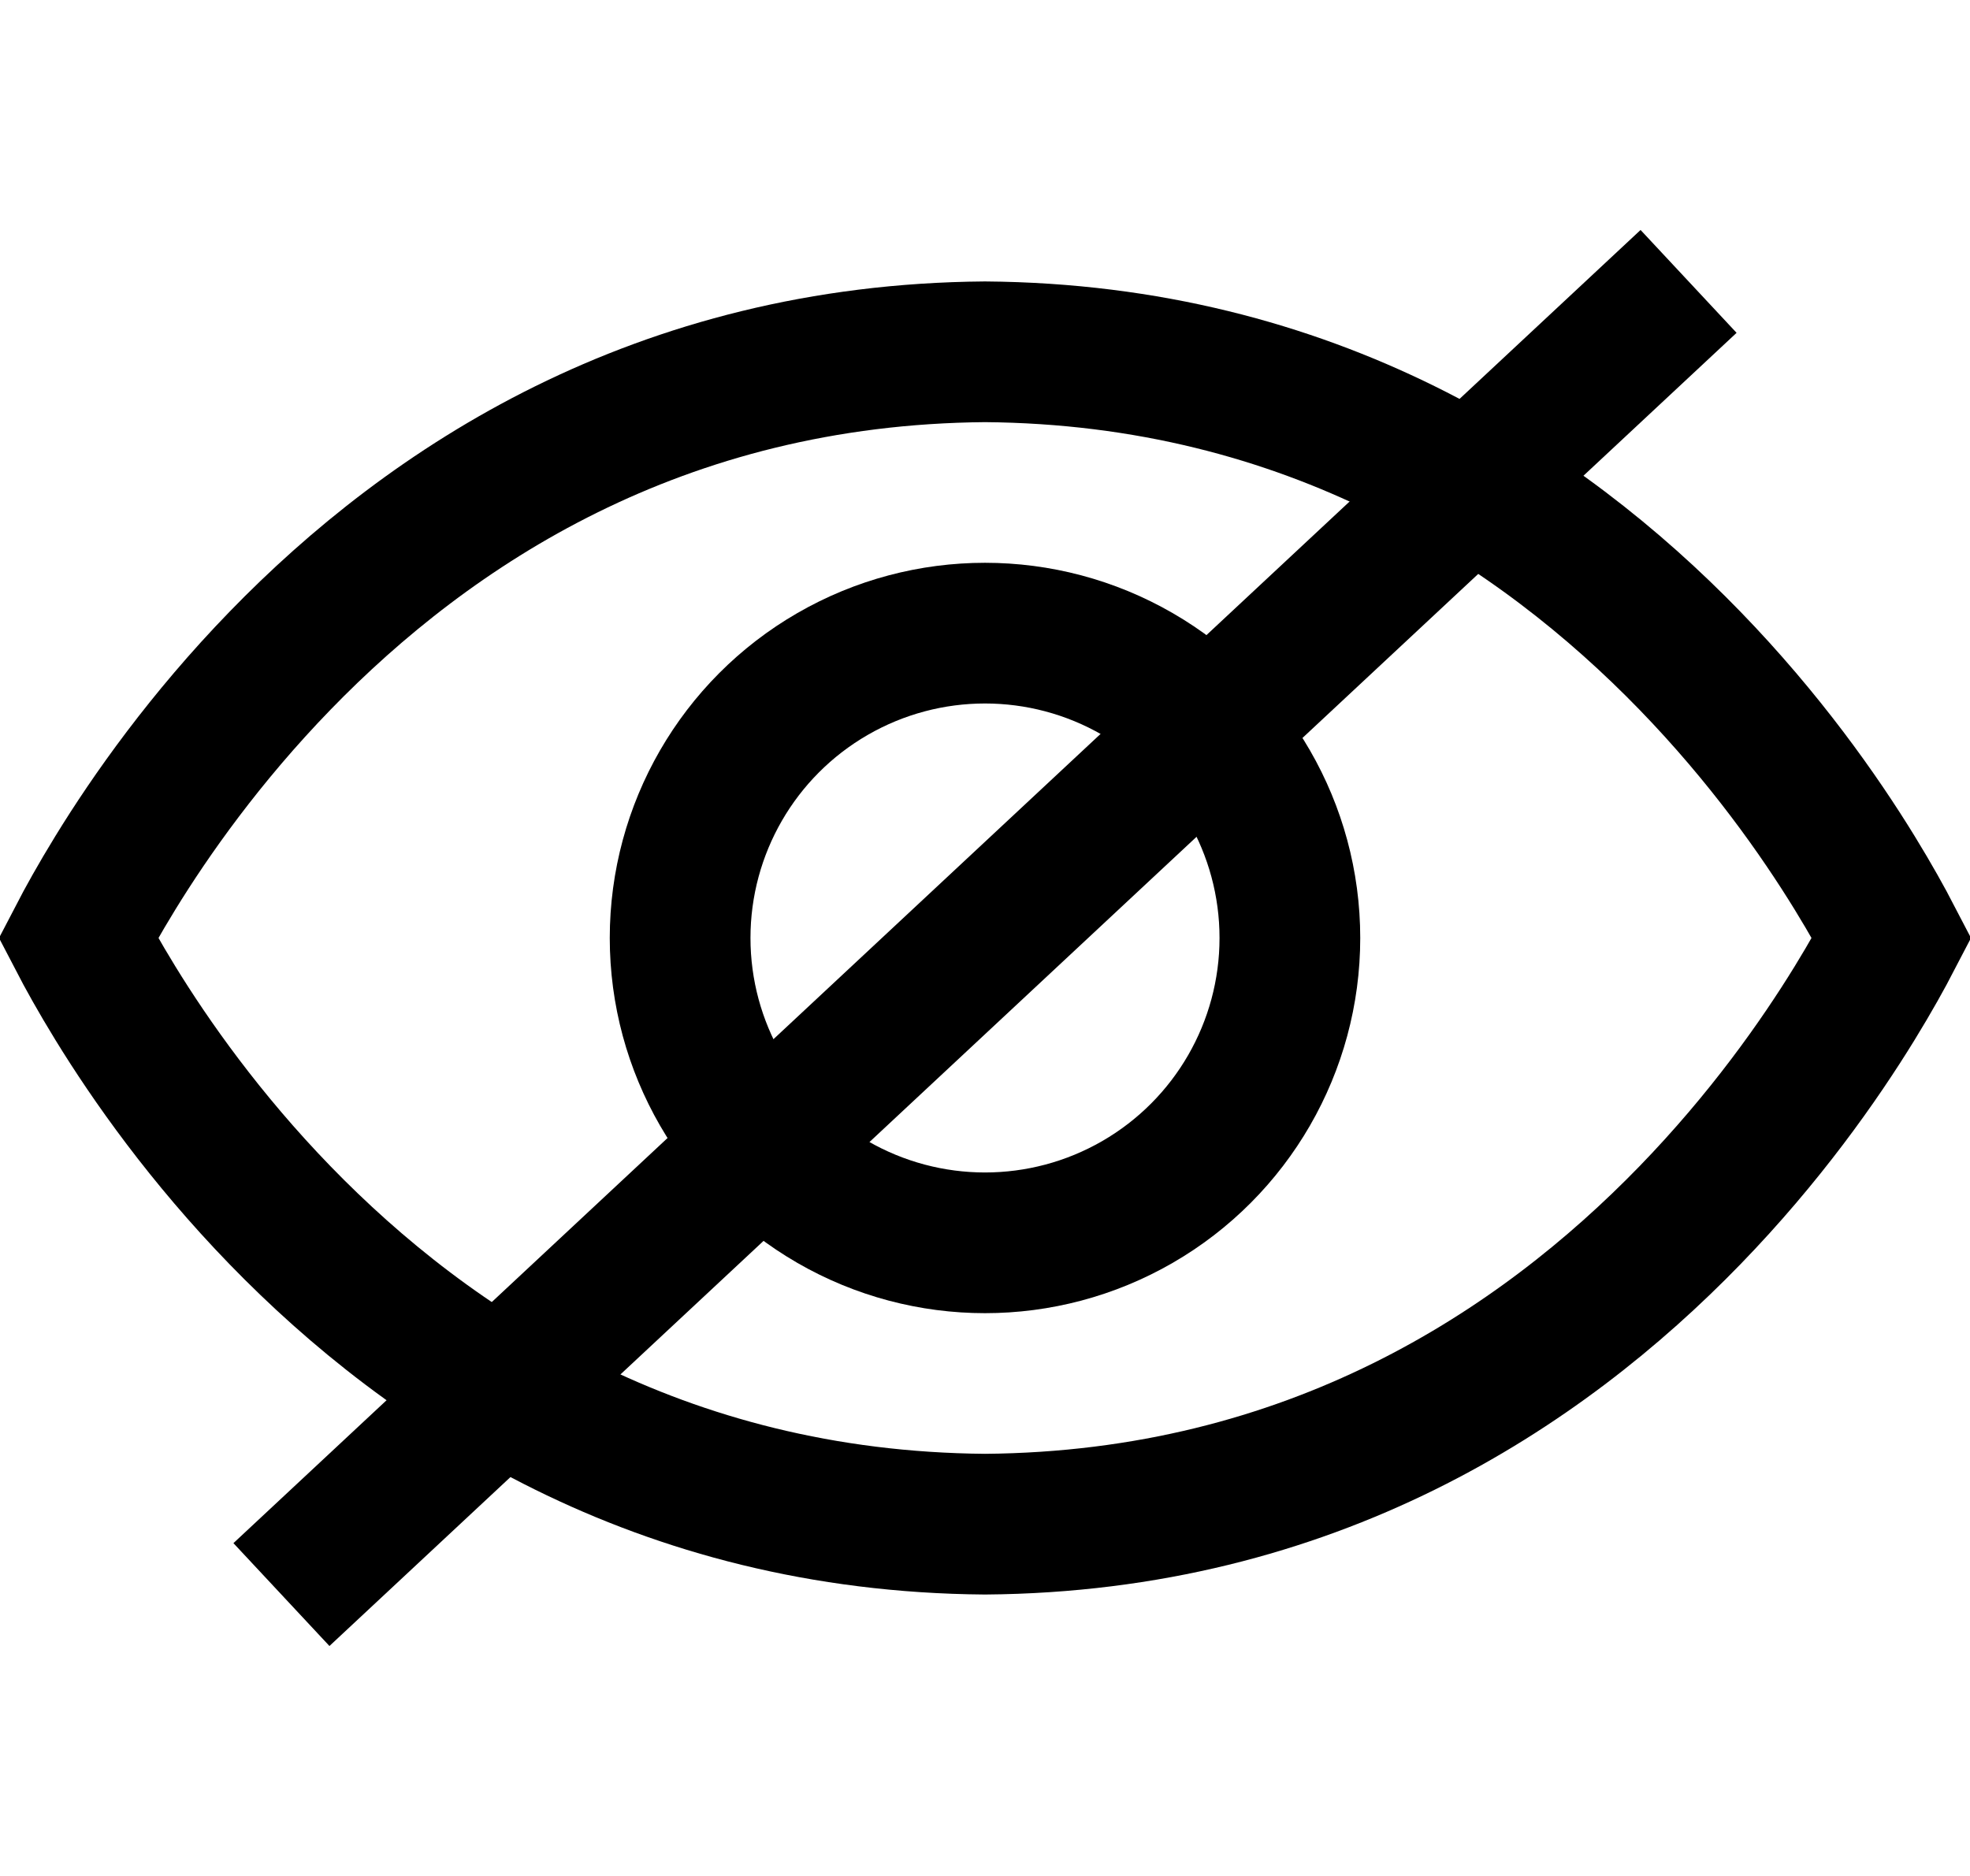
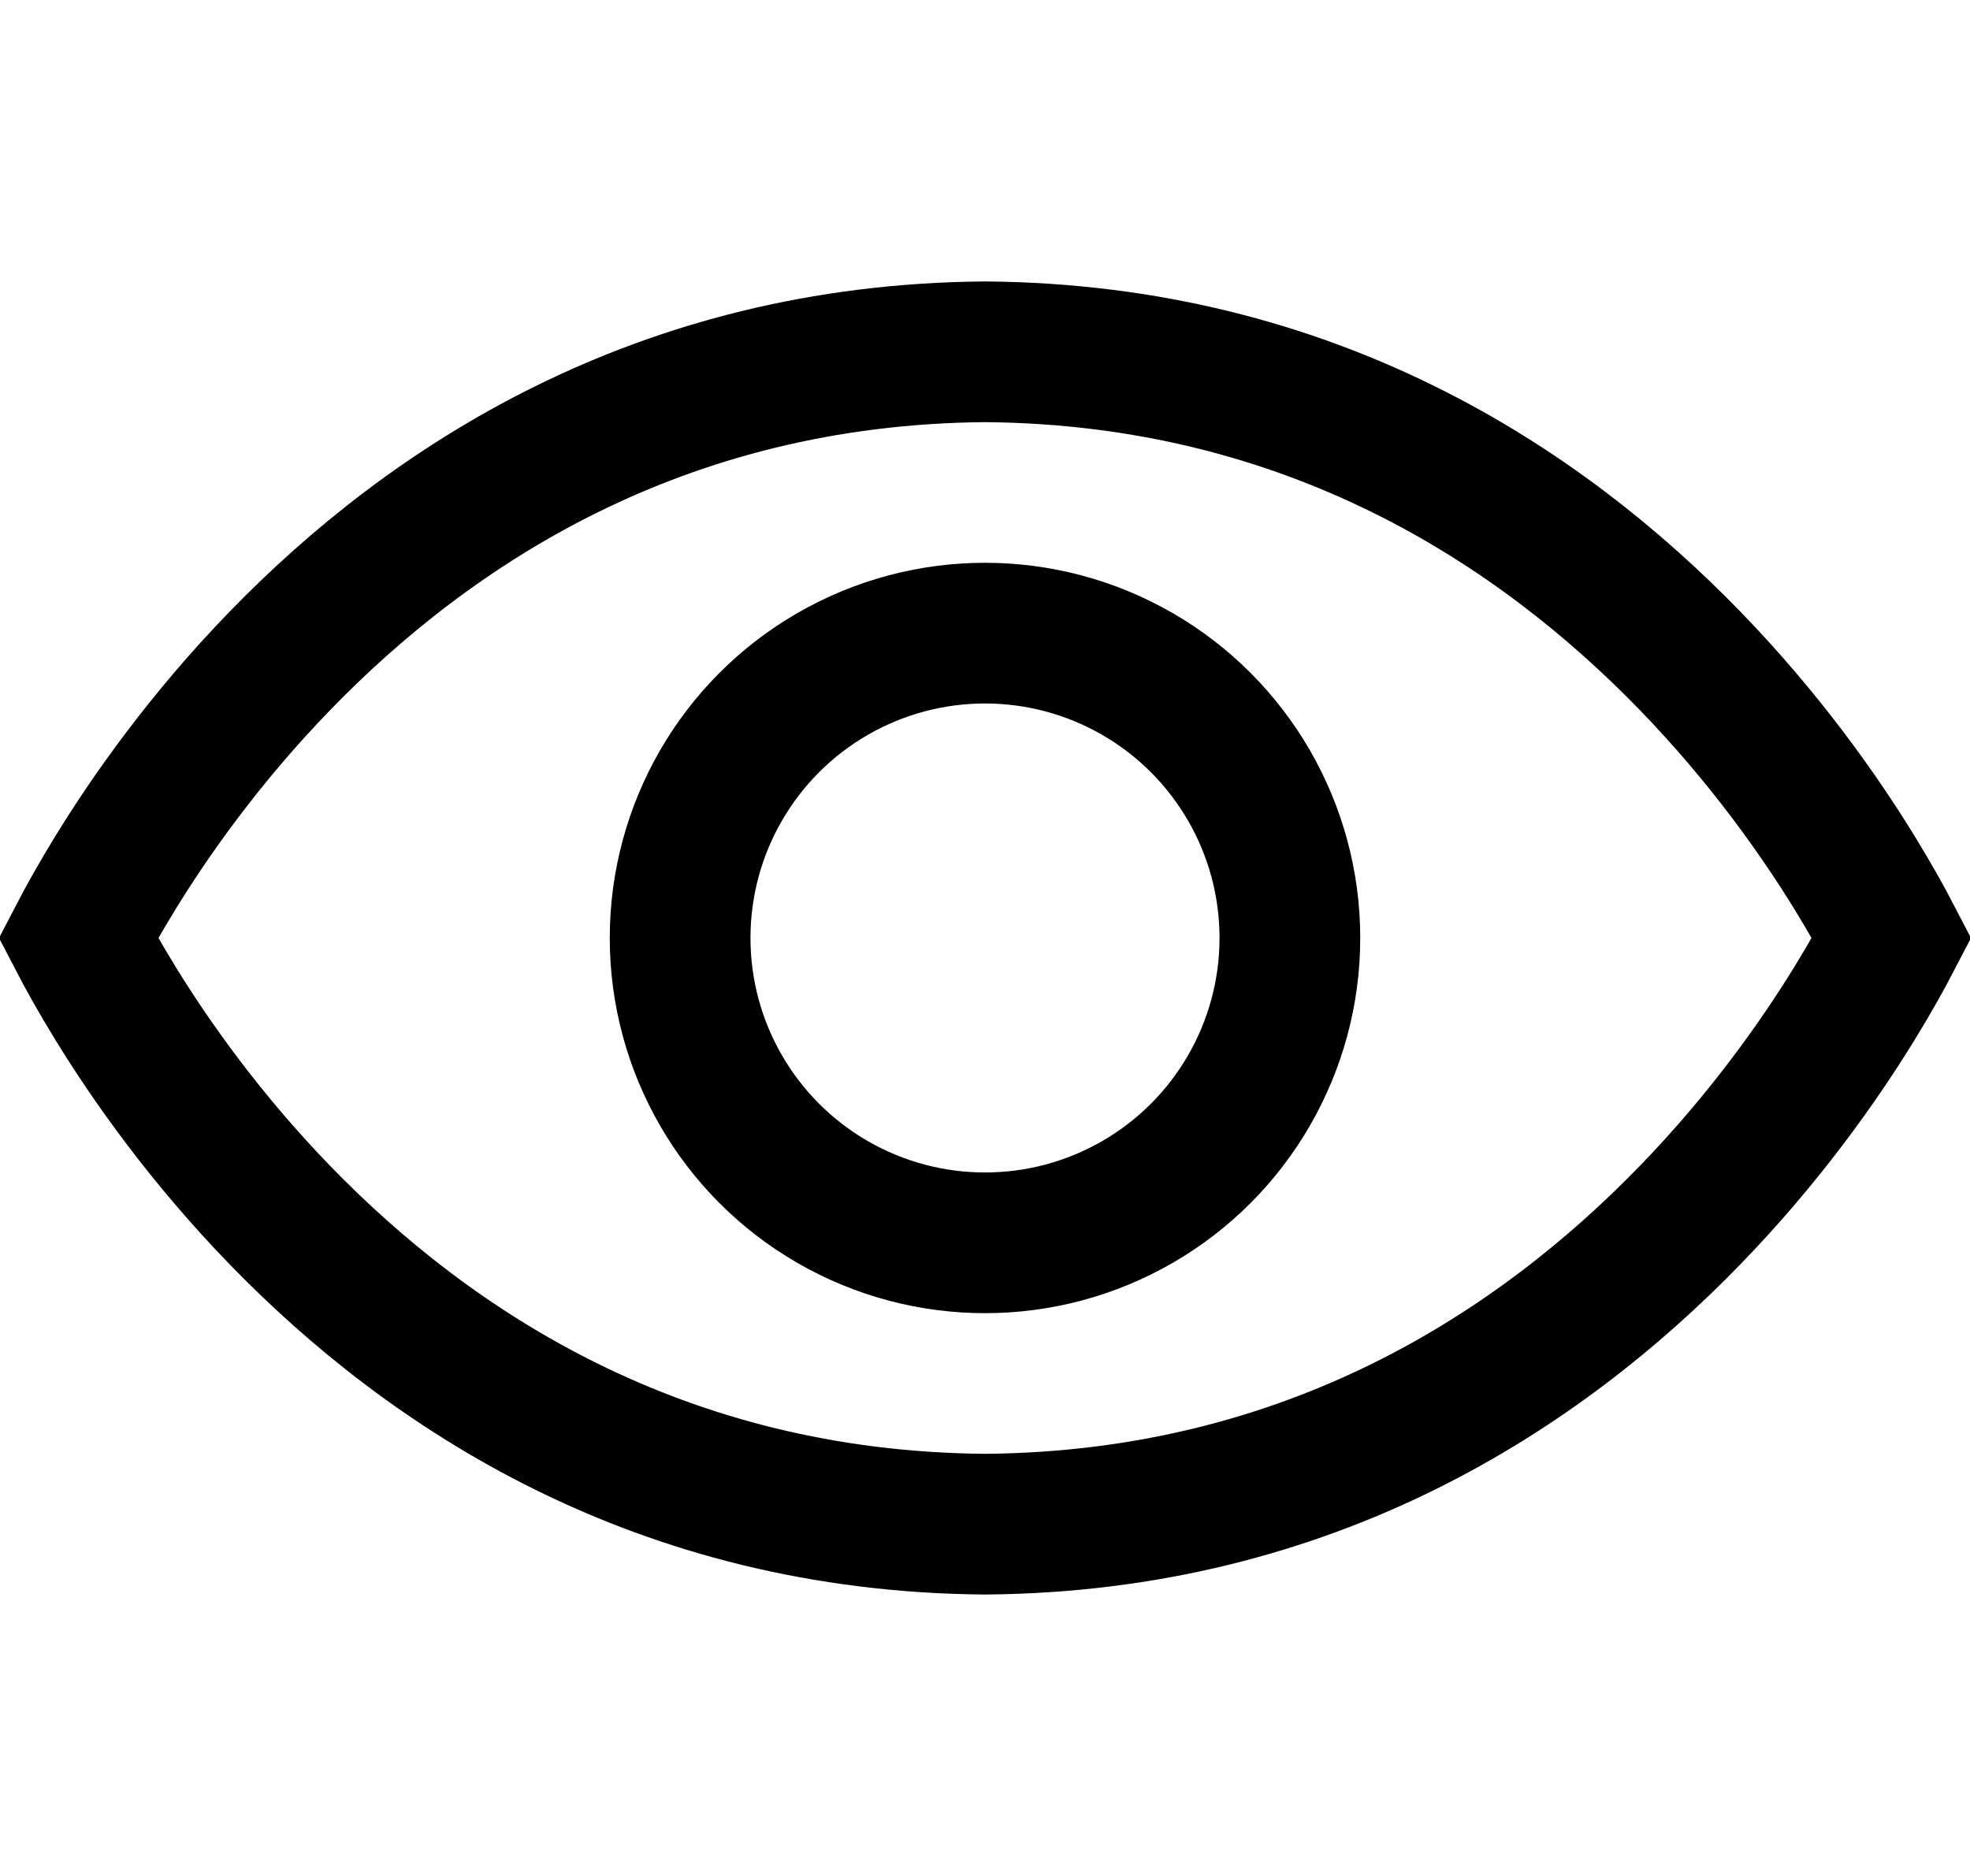
<svg xmlns="http://www.w3.org/2000/svg" width="42" height="40" viewBox="0 0 42 40" fill="none">
  <circle cx="21" cy="20" r="6.5" stroke="black" stroke-width="3" />
  <path d="M39.542 18.613C39.89 19.18 40.152 19.655 40.331 20C40.152 20.345 39.89 20.82 39.542 21.387C38.785 22.62 37.626 24.267 36.028 25.914C32.84 29.2 27.955 32.444 21 32.499C14.045 32.444 9.16 29.2 5.972 25.914C4.374 24.267 3.215 22.62 2.458 21.387C2.11 20.82 1.848 20.345 1.669 20C1.848 19.655 2.11 19.18 2.458 18.613C3.215 17.38 4.374 15.733 5.972 14.086C9.16 10.8 14.045 7.556 21 7.501C27.955 7.556 32.84 10.8 36.028 14.086C37.626 15.733 38.785 17.38 39.542 18.613Z" stroke="black" stroke-width="3" />
-   <path d="M6 34L36 6" stroke="black" stroke-width="3" />
</svg>